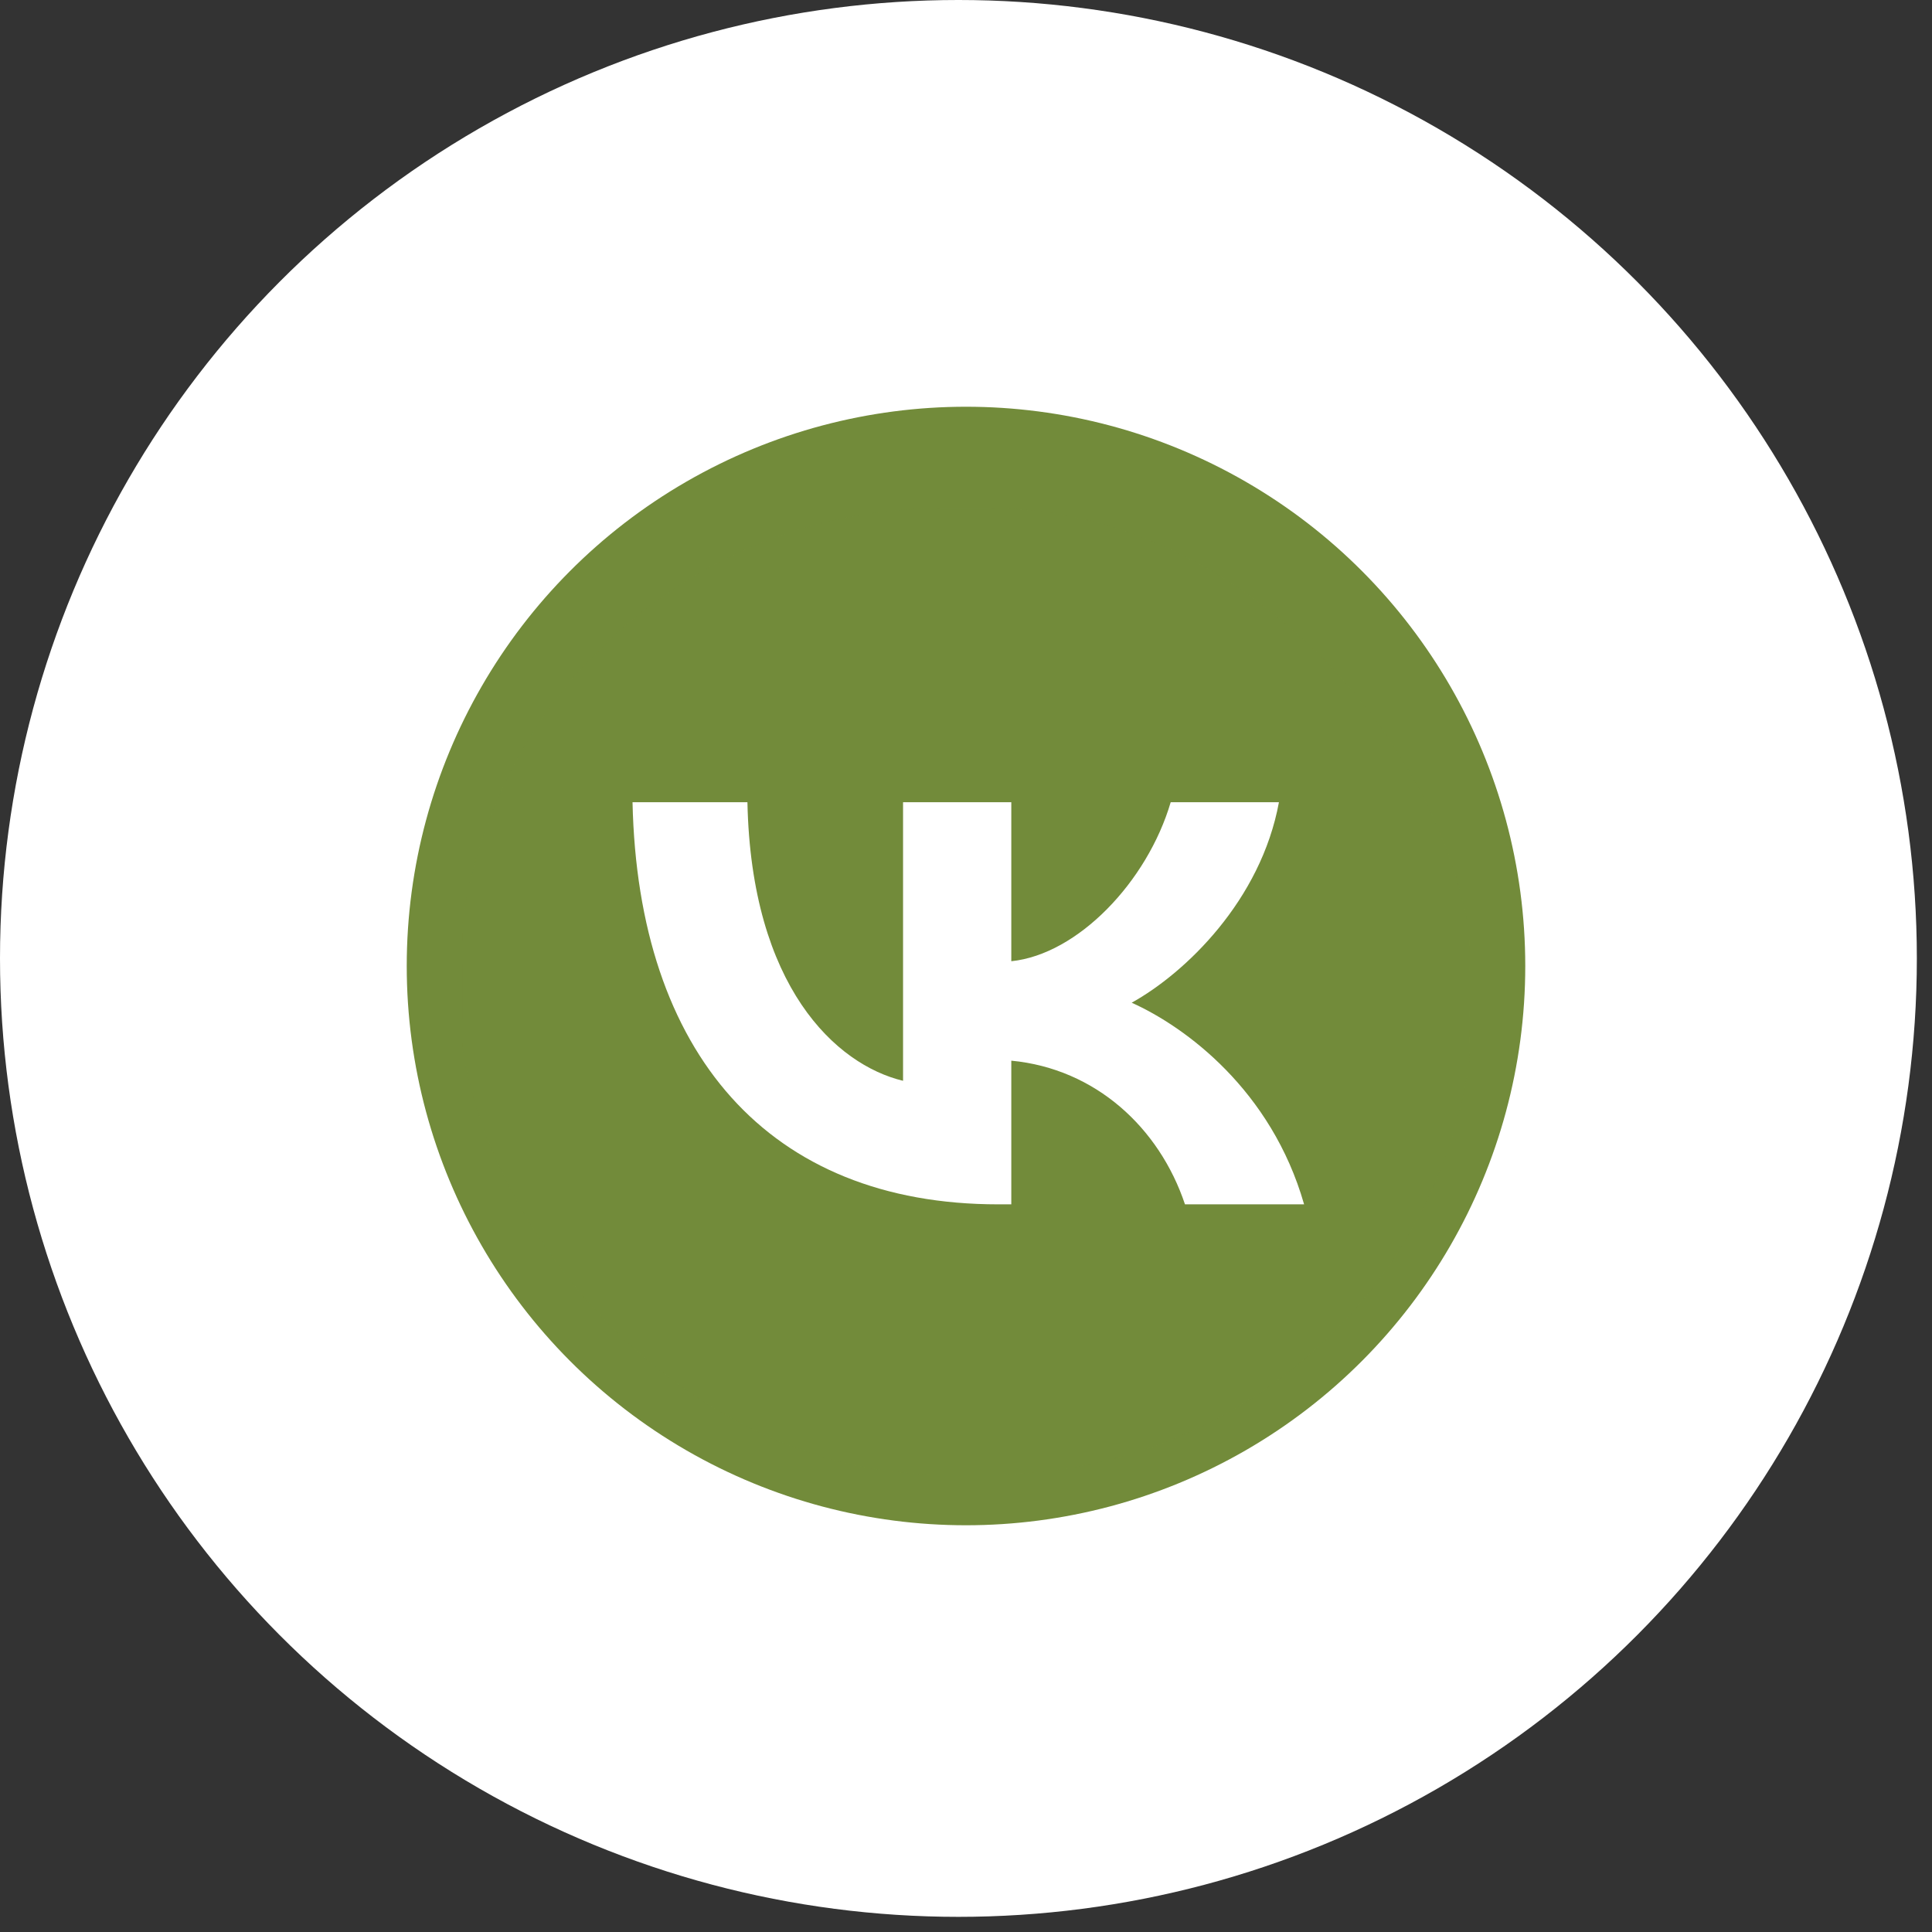
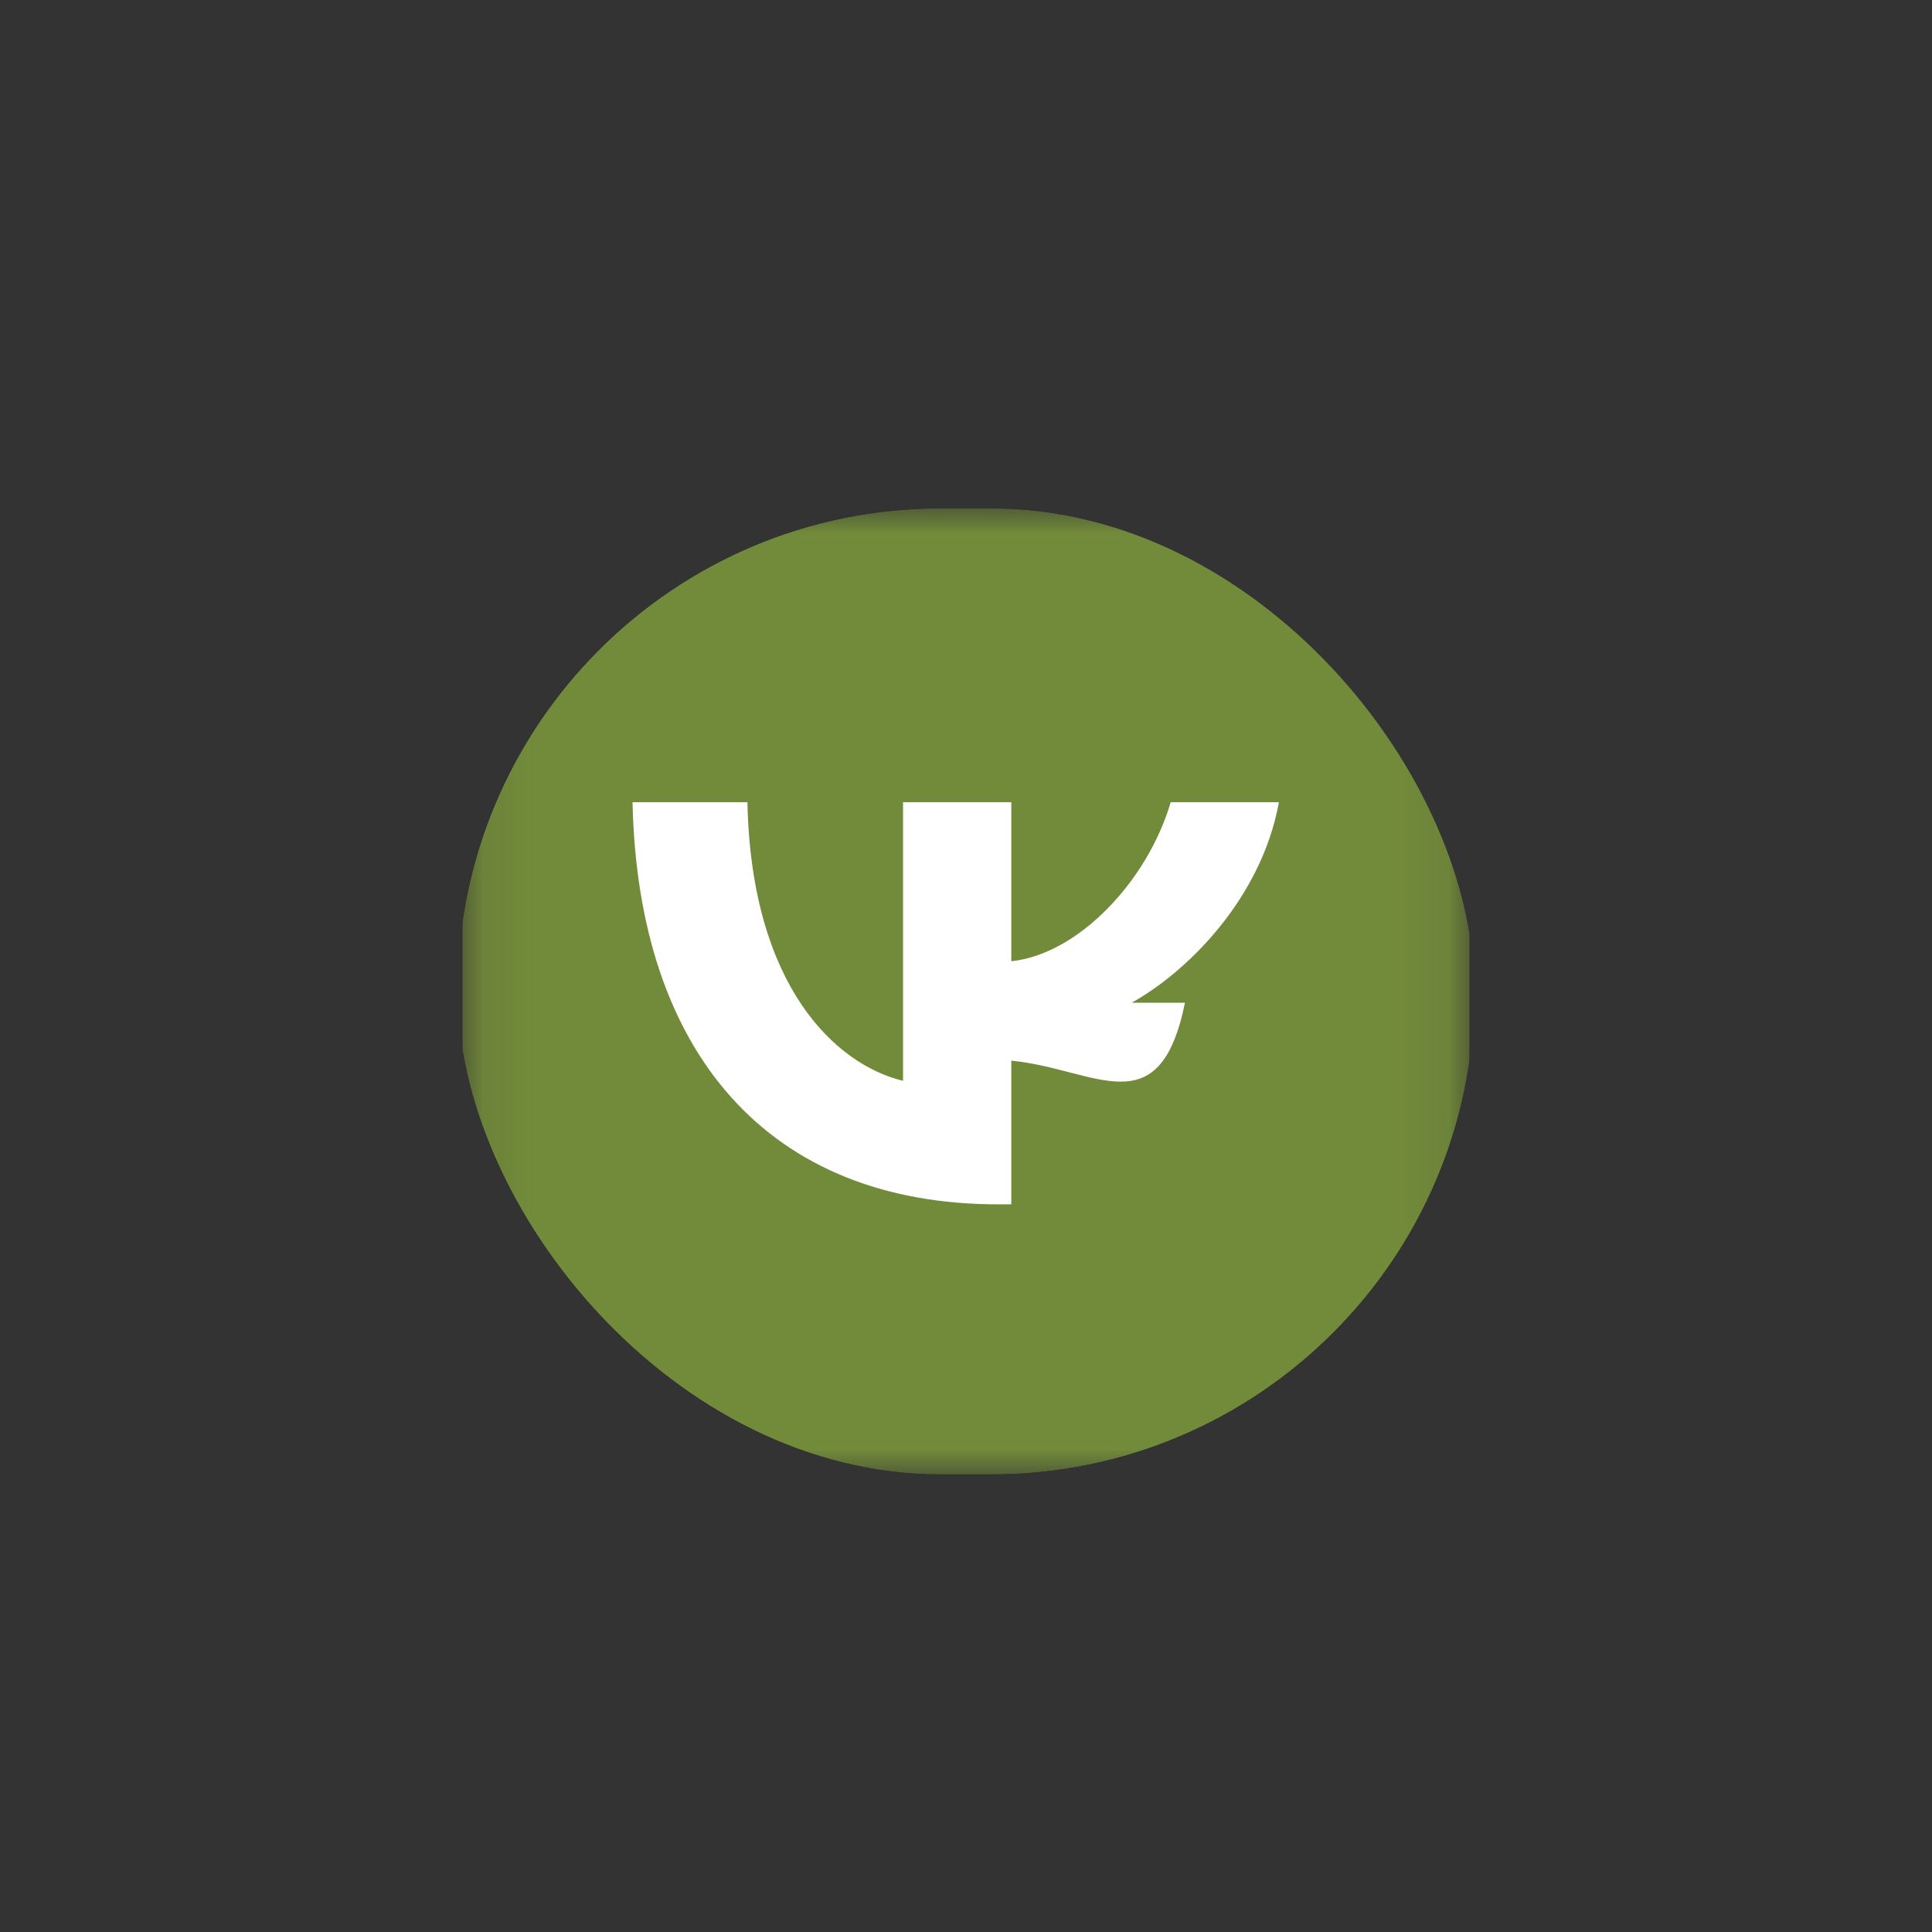
<svg xmlns="http://www.w3.org/2000/svg" width="38" height="38" viewBox="0 0 38 38" fill="none">
  <rect x="0" y="0" width="38" height="38" fill="#333333" stroke="none" />
-   <circle cx="18.851" cy="18.851" r="18.851" fill="white" />
-   <circle cx="19" cy="19" r="11" fill="#728B3A" />
  <g clip-path="url(#clip0_2439_5734)">
    <mask id="mask0_2439_5734" style="mask-type:luminance" maskUnits="userSpaceOnUse" x="9" y="10" width="20" height="19">
      <path d="M28.901 10H9.099V29H28.901V10Z" fill="white" />
    </mask>
    <g mask="url(#mask0_2439_5734)">
      <path d="M9.099 19.12C9.099 14.821 9.099 12.671 10.491 11.336C11.883 10 14.123 10 18.604 10H19.396C23.877 10 26.117 10 27.509 11.336C28.901 12.671 28.901 14.821 28.901 19.12V19.88C28.901 24.179 28.901 26.329 27.509 27.664C26.117 29 23.877 29 19.396 29H18.604C14.123 29 11.883 29 10.491 27.664C9.099 26.329 9.099 24.179 9.099 19.88V19.12Z" fill="#728B3A" />
-       <path d="M19.635 23.688C15.122 23.688 12.548 20.719 12.441 15.779H14.701C14.776 19.405 16.442 20.941 17.762 21.258V15.779H19.891V18.906C21.195 18.772 22.564 17.347 23.026 15.779H25.155C24.8 17.711 23.315 19.136 22.259 19.722C23.315 20.197 25.007 21.44 25.65 23.688H23.307C22.804 22.184 21.55 21.02 19.891 20.862V23.688H19.635Z" fill="white" />
+       <path d="M19.635 23.688C15.122 23.688 12.548 20.719 12.441 15.779H14.701C14.776 19.405 16.442 20.941 17.762 21.258V15.779H19.891V18.906C21.195 18.772 22.564 17.347 23.026 15.779H25.155C24.8 17.711 23.315 19.136 22.259 19.722H23.307C22.804 22.184 21.55 21.02 19.891 20.862V23.688H19.635Z" fill="white" />
    </g>
  </g>
  <defs>
    <clipPath id="clip0_2439_5734">
      <rect x="9" y="10" width="20" height="19" rx="9.5" fill="white" />
    </clipPath>
  </defs>
</svg>